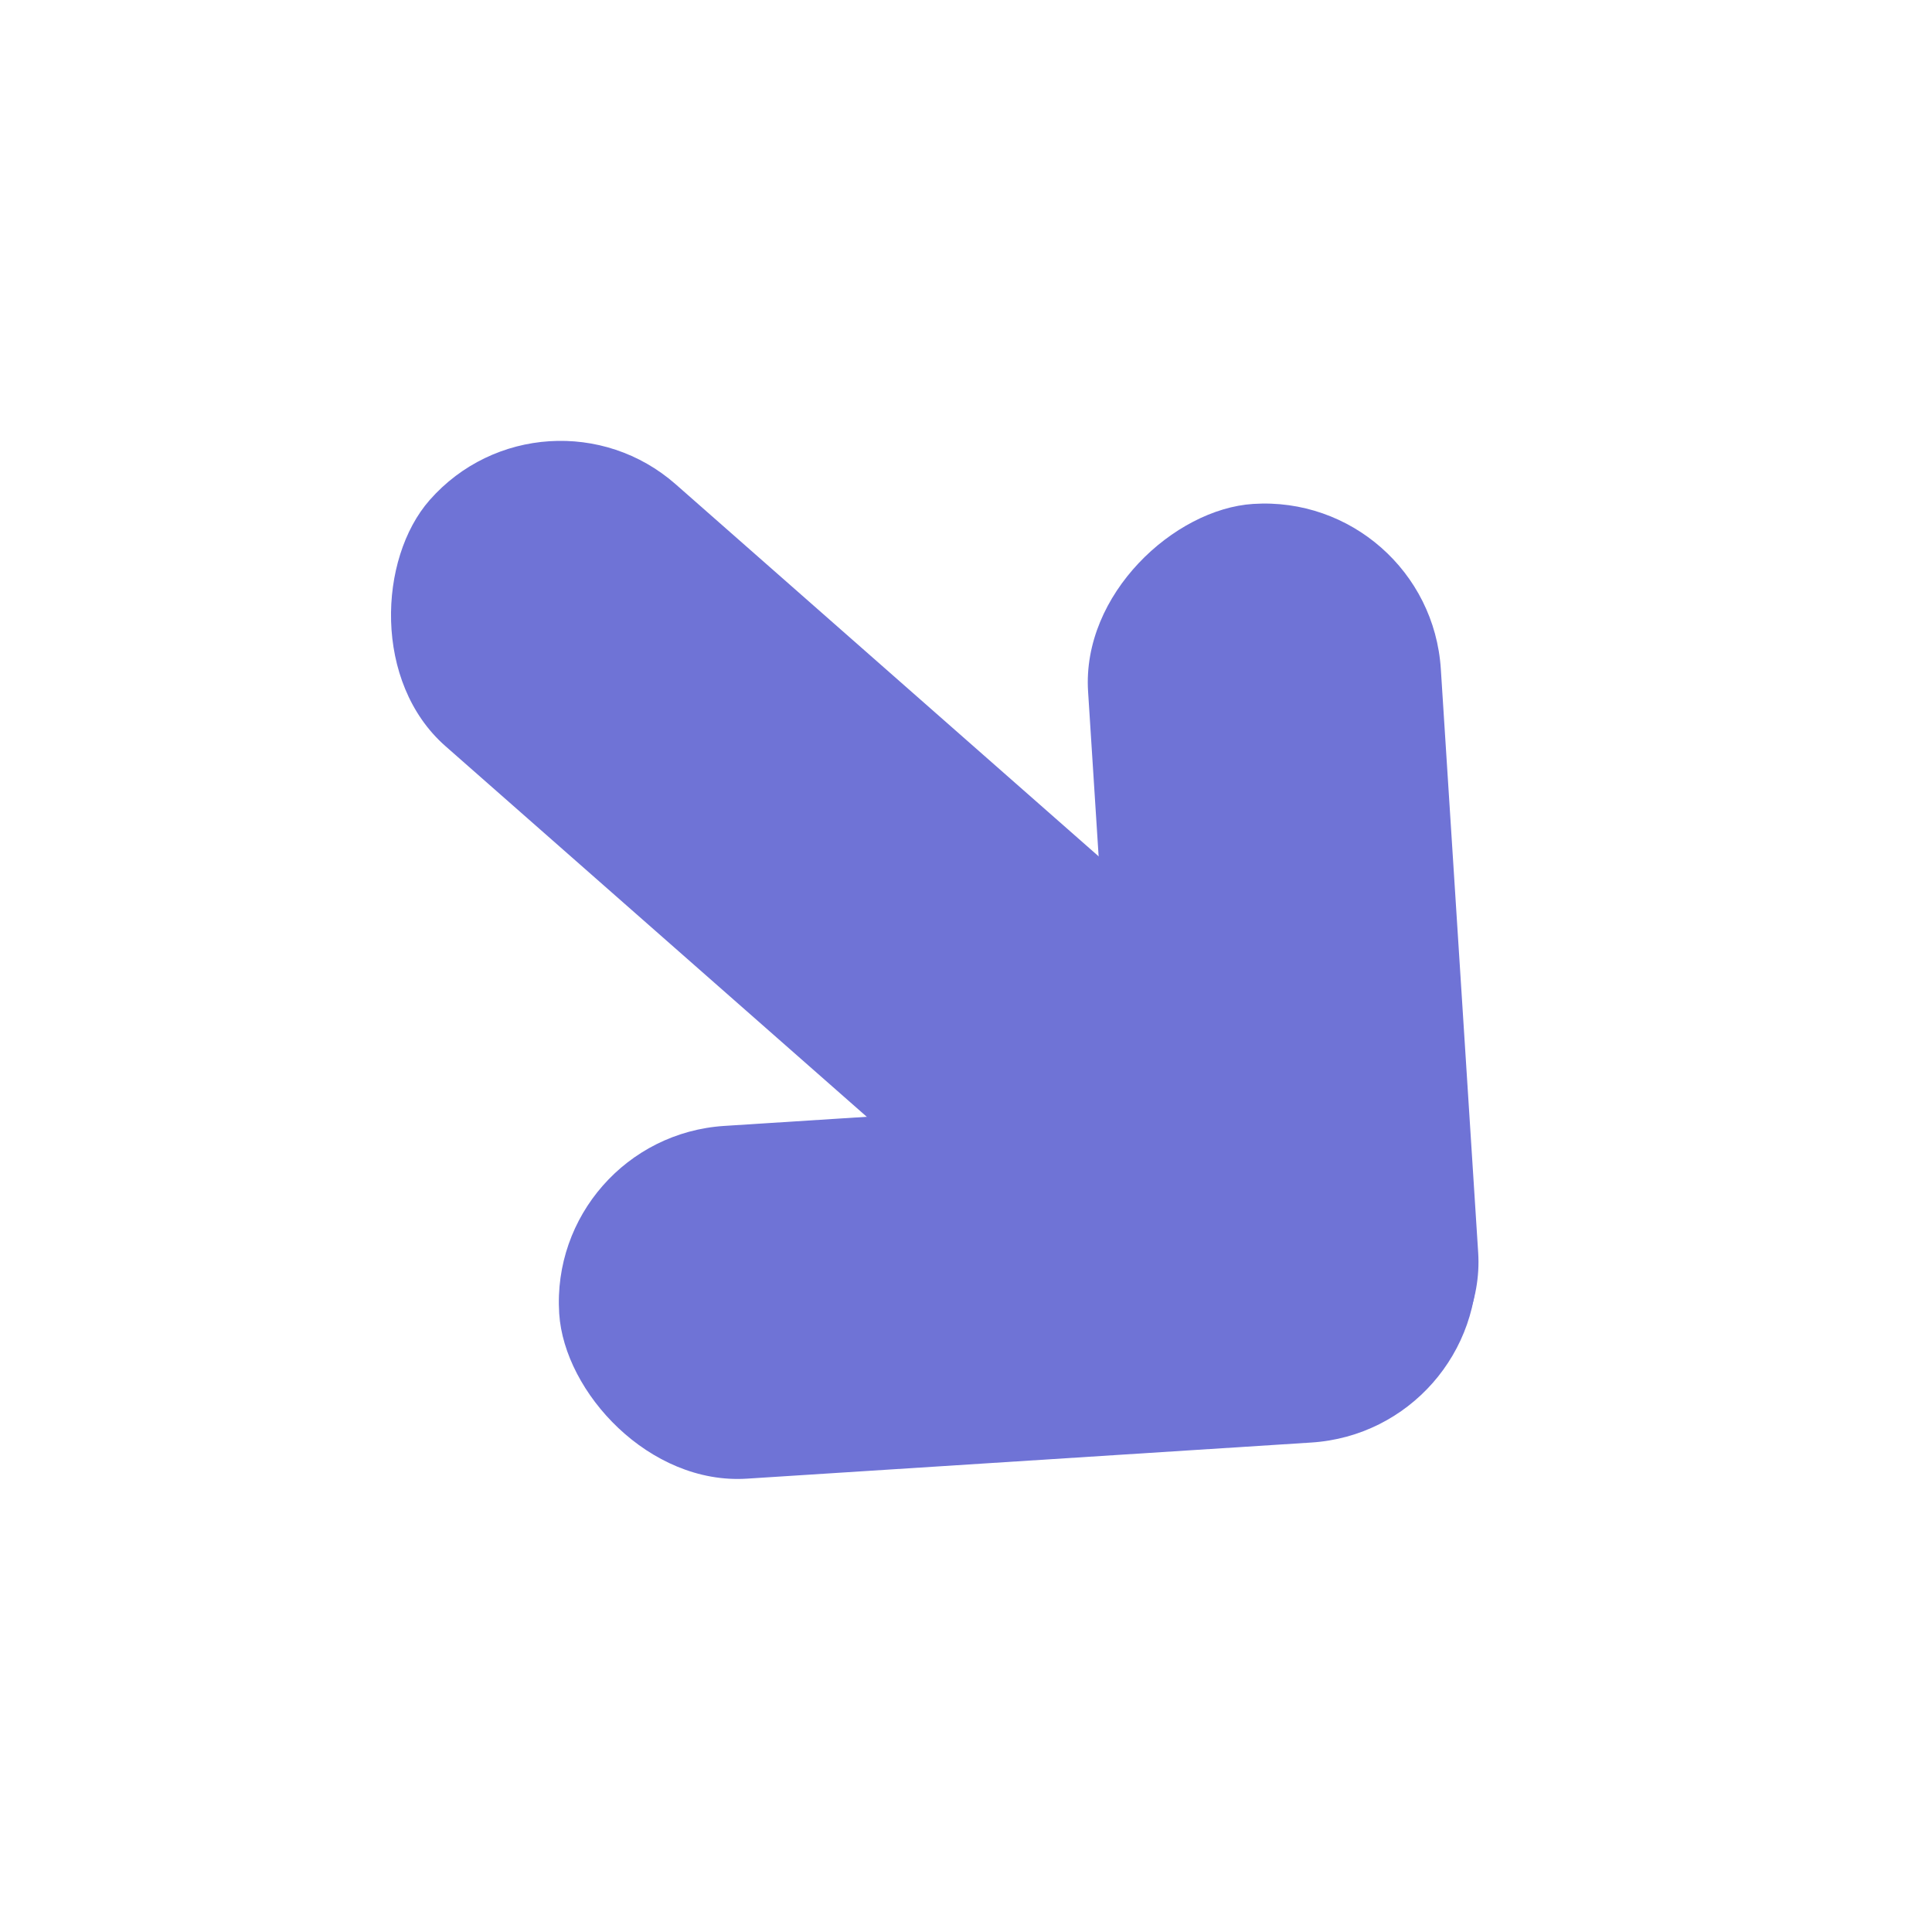
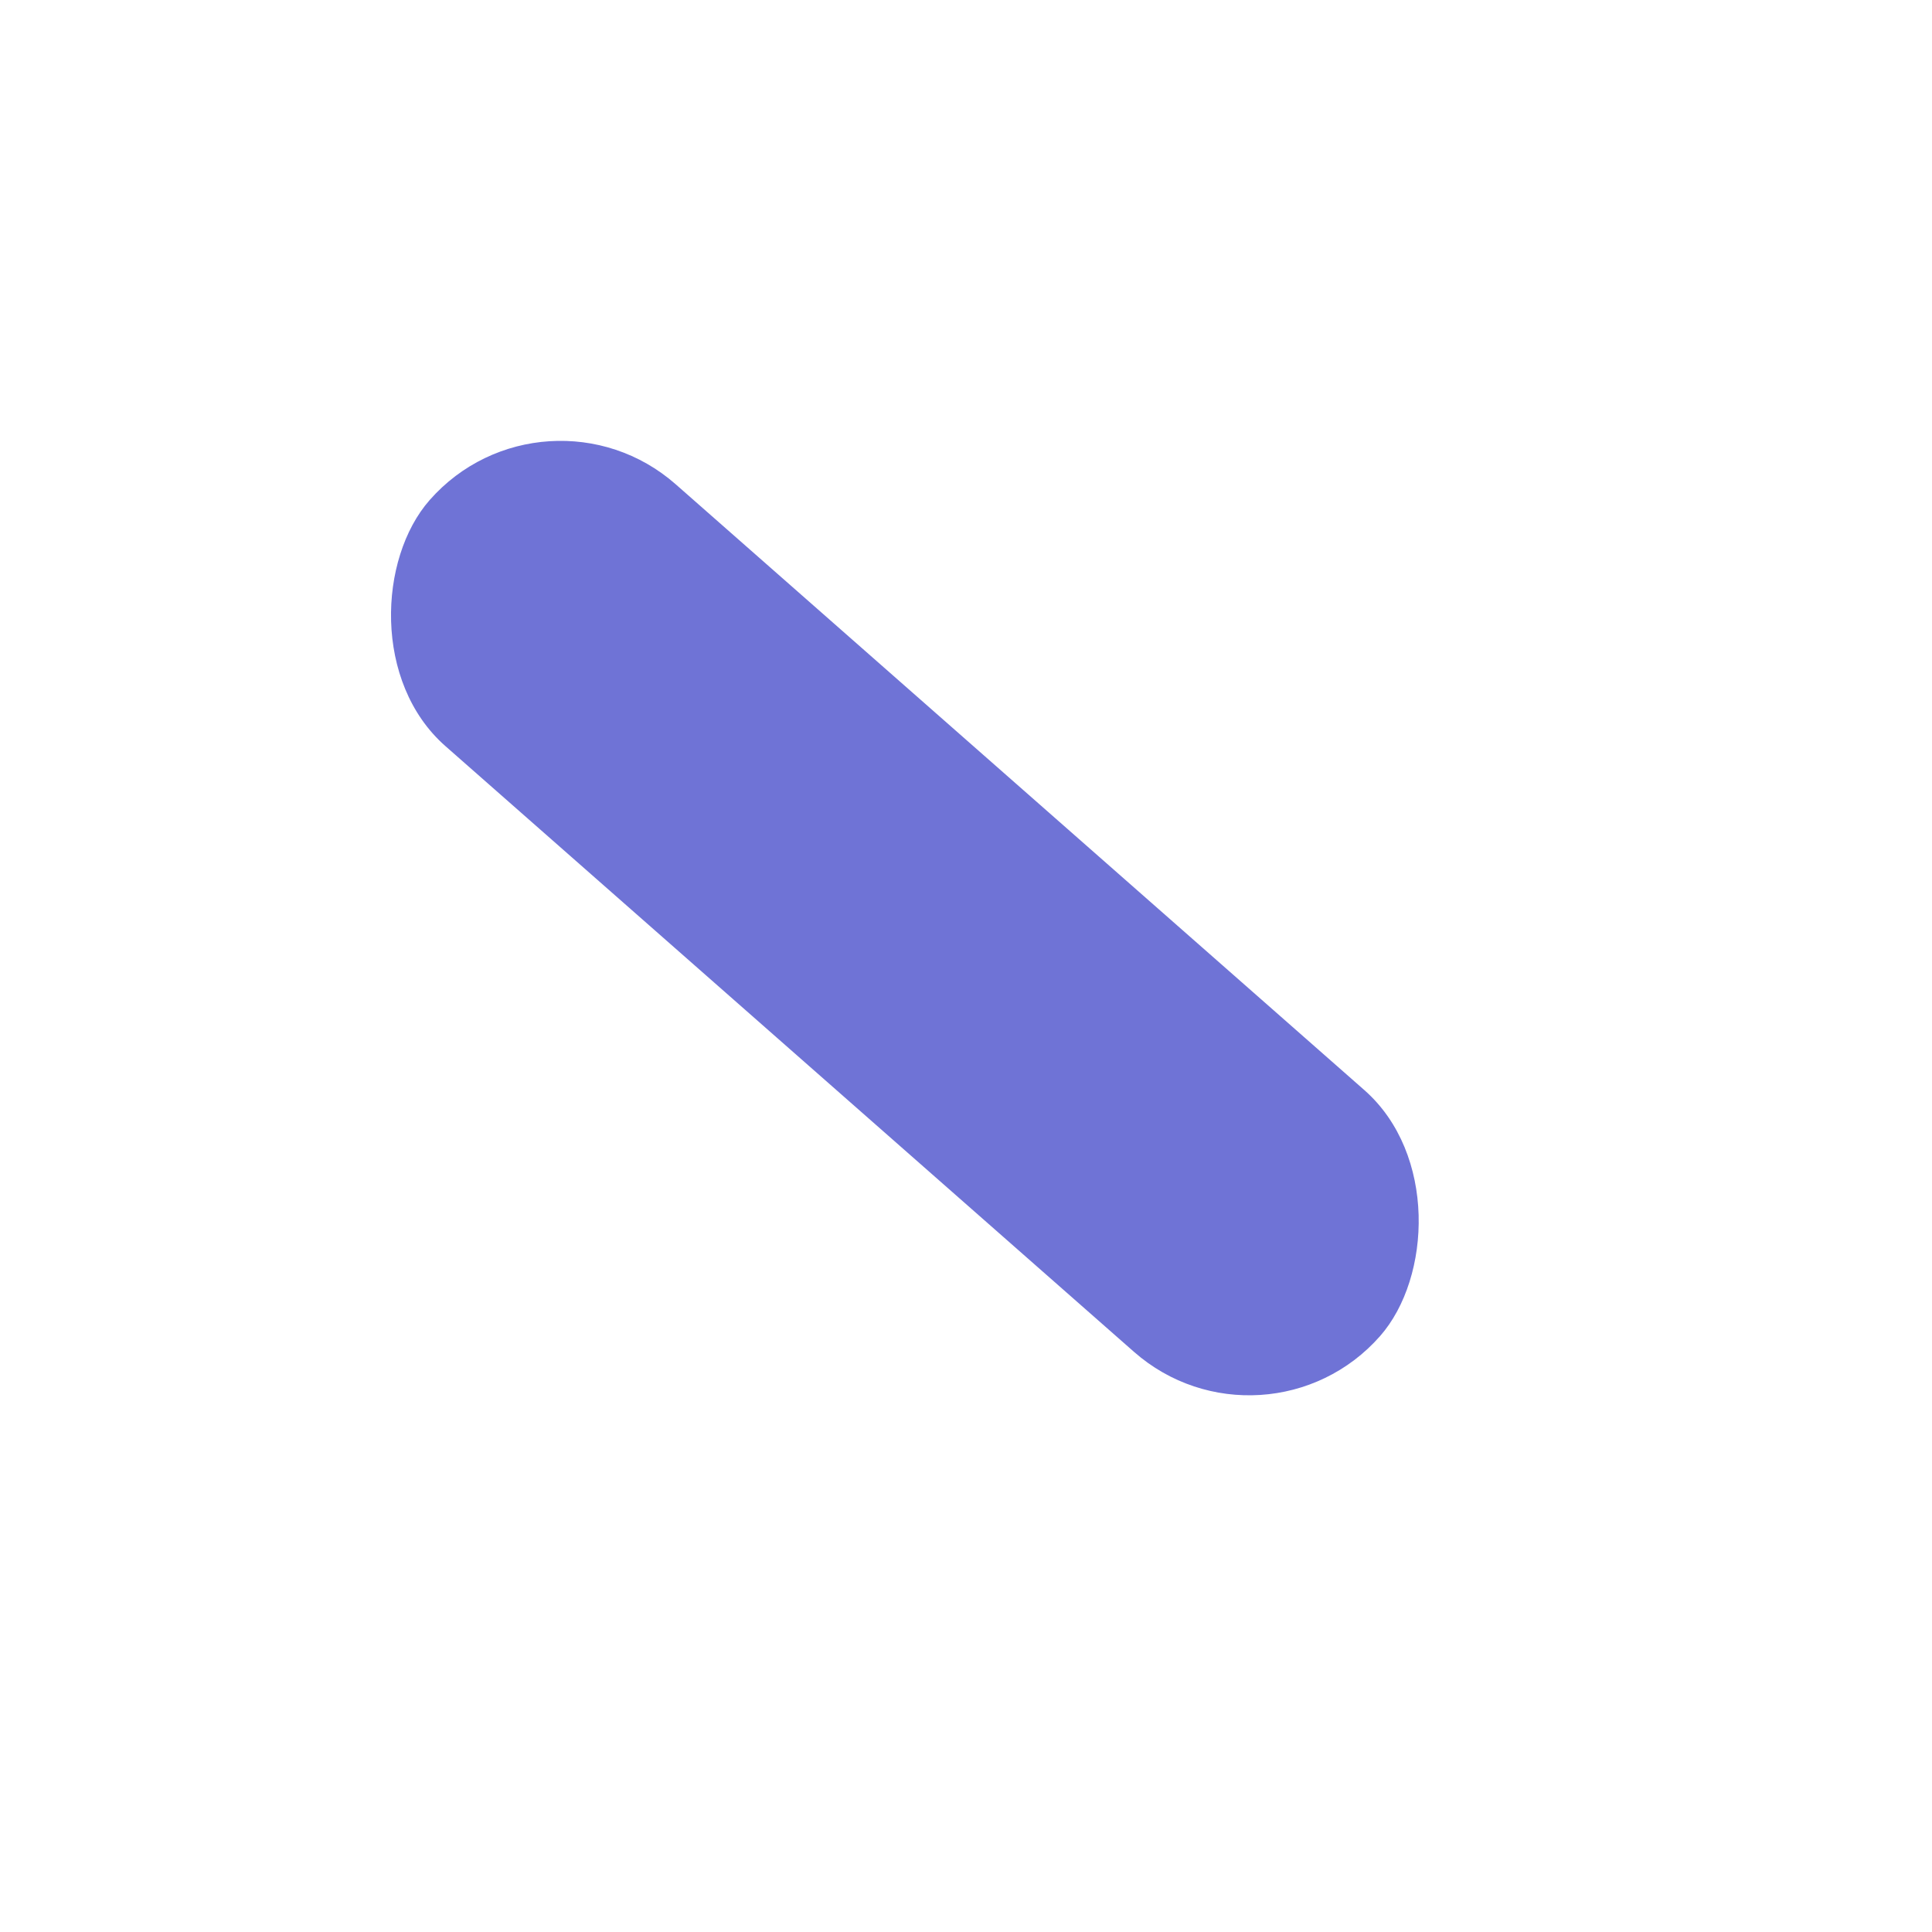
<svg xmlns="http://www.w3.org/2000/svg" width="83" height="83" viewBox="0 0 83 83" fill="none">
  <rect x="23.406" y="15.859" width="54.379" height="14.98" rx="7.49" transform="rotate(41.338 23.406 15.859)" fill="#6F73D6" />
-   <rect x="23.539" y="48.855" width="39.486" height="15.185" rx="7.593" transform="rotate(-3.662 23.539 48.855)" fill="#6F73D6" />
-   <rect x="61.414" y="21.164" width="40.313" height="15.185" rx="7.593" transform="rotate(86.338 61.414 21.164)" fill="#6F73D6" />
</svg>